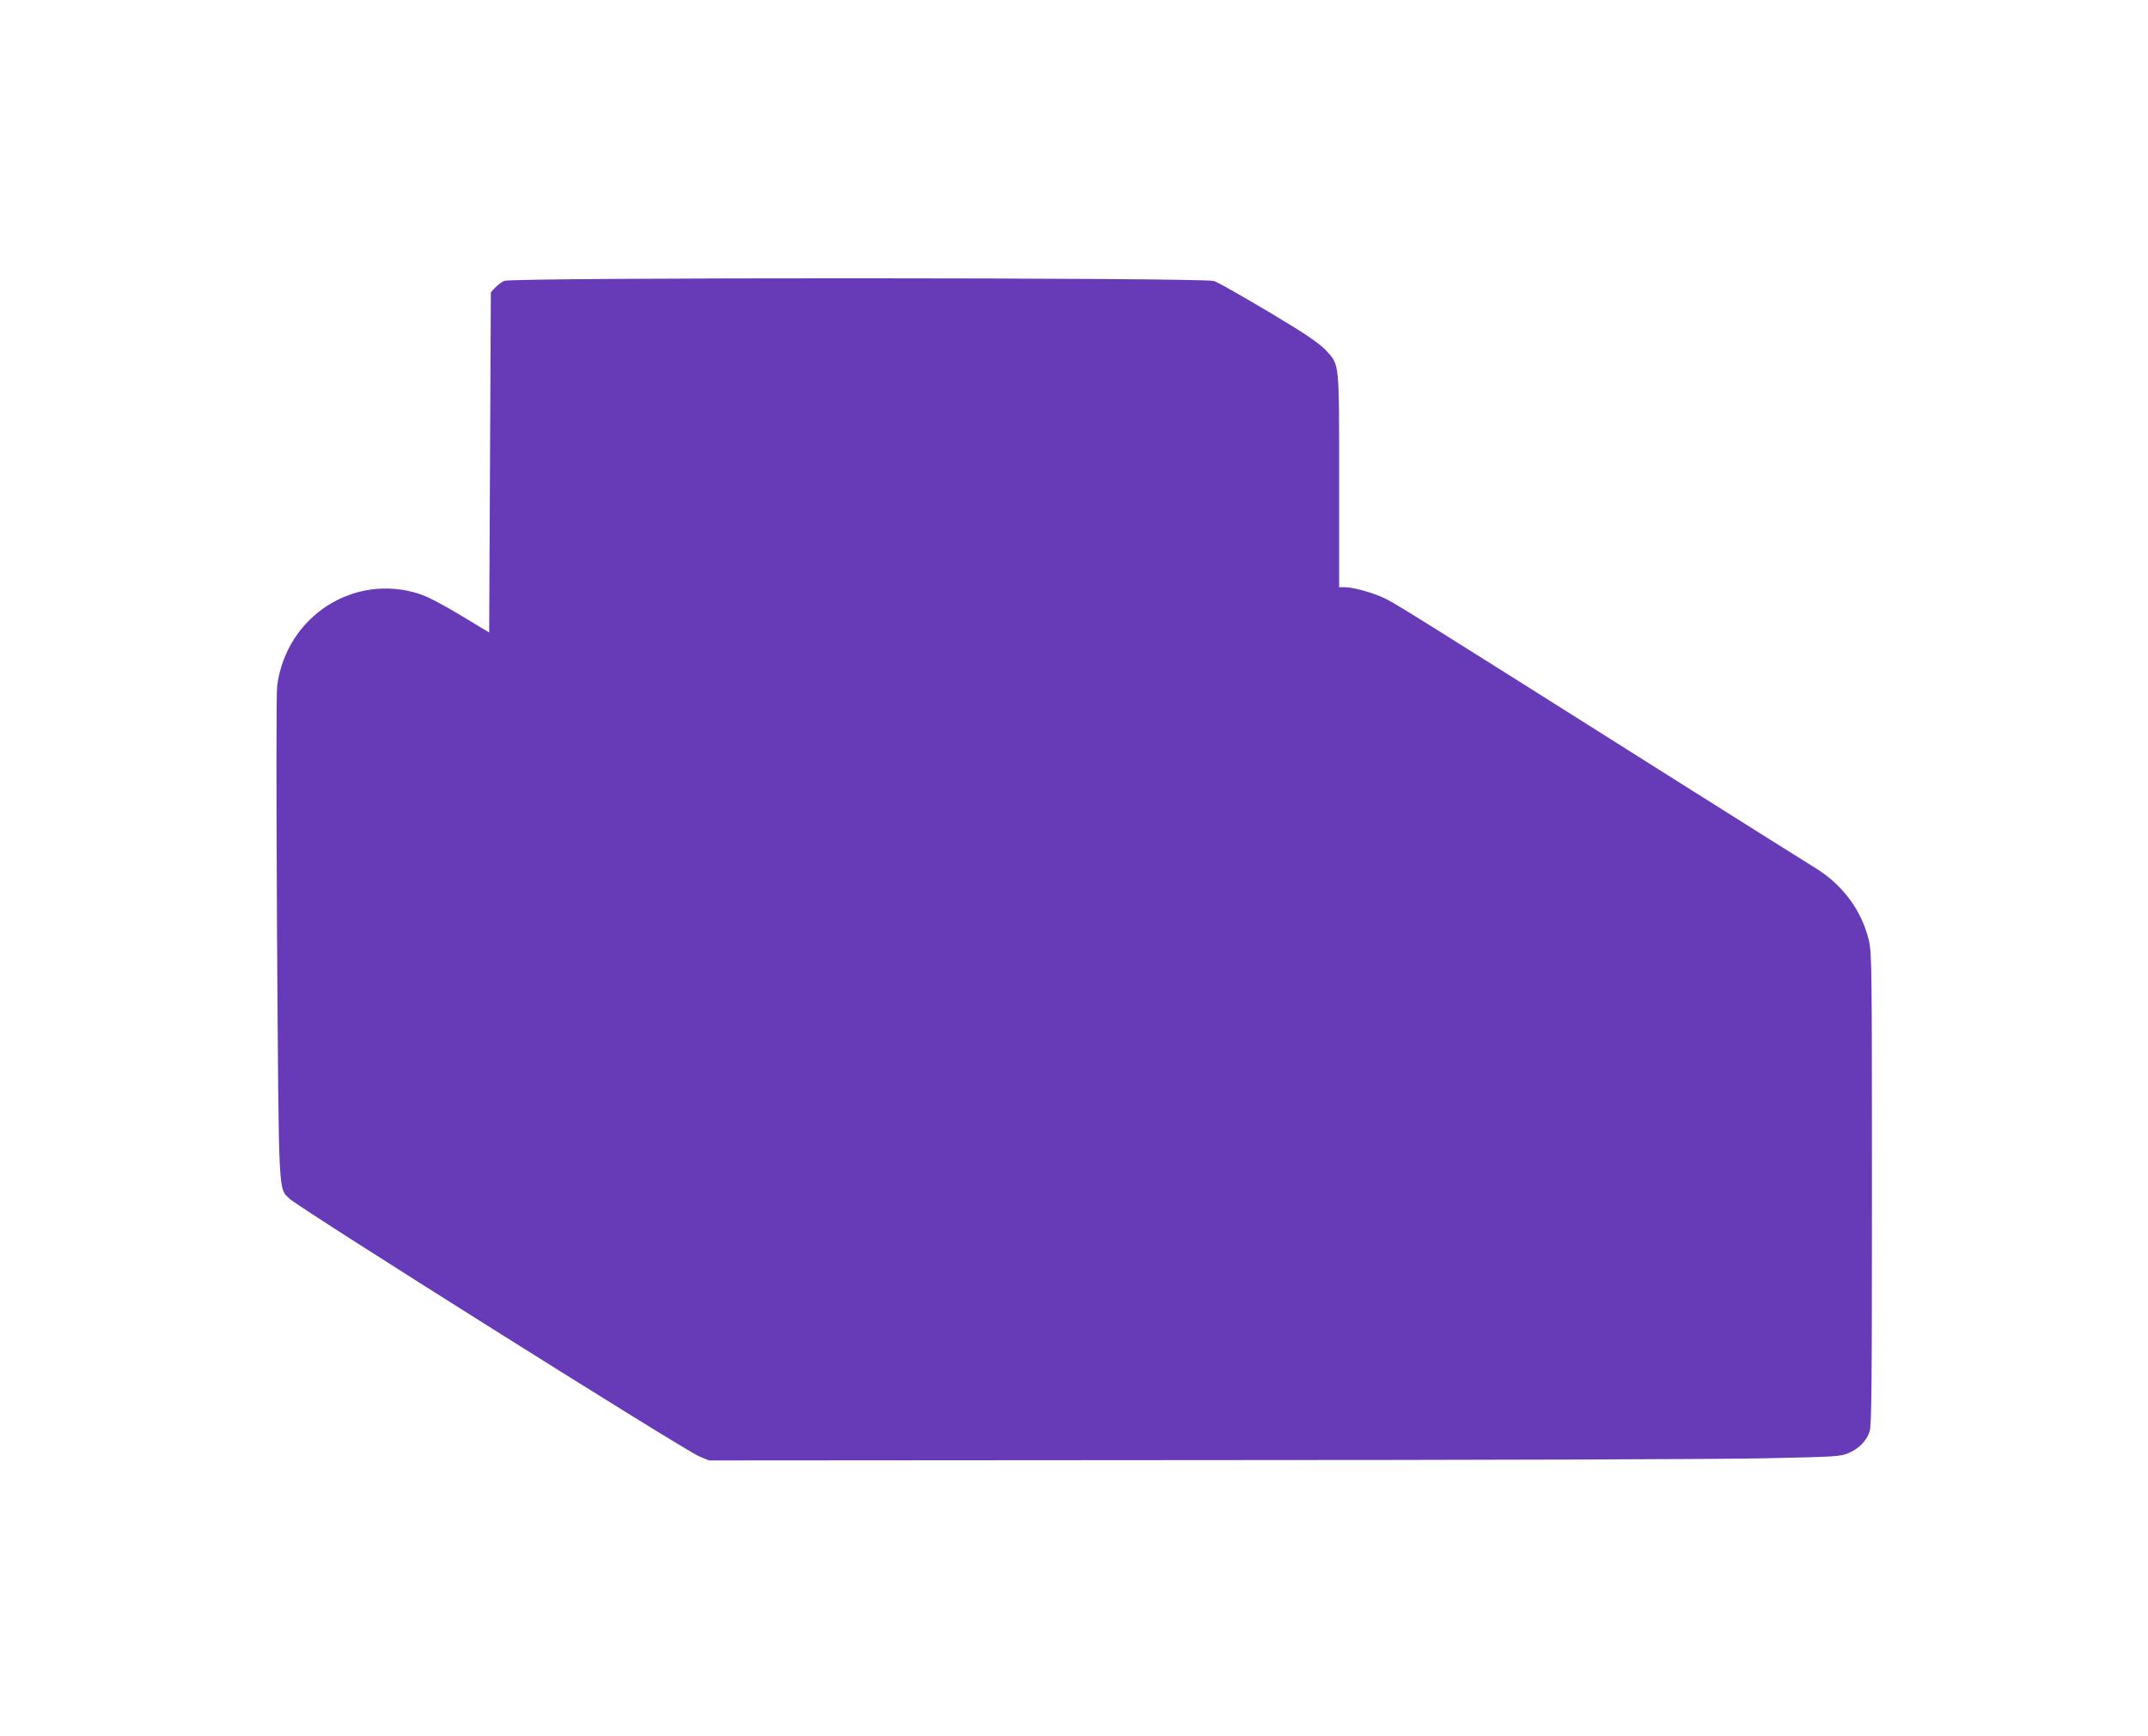
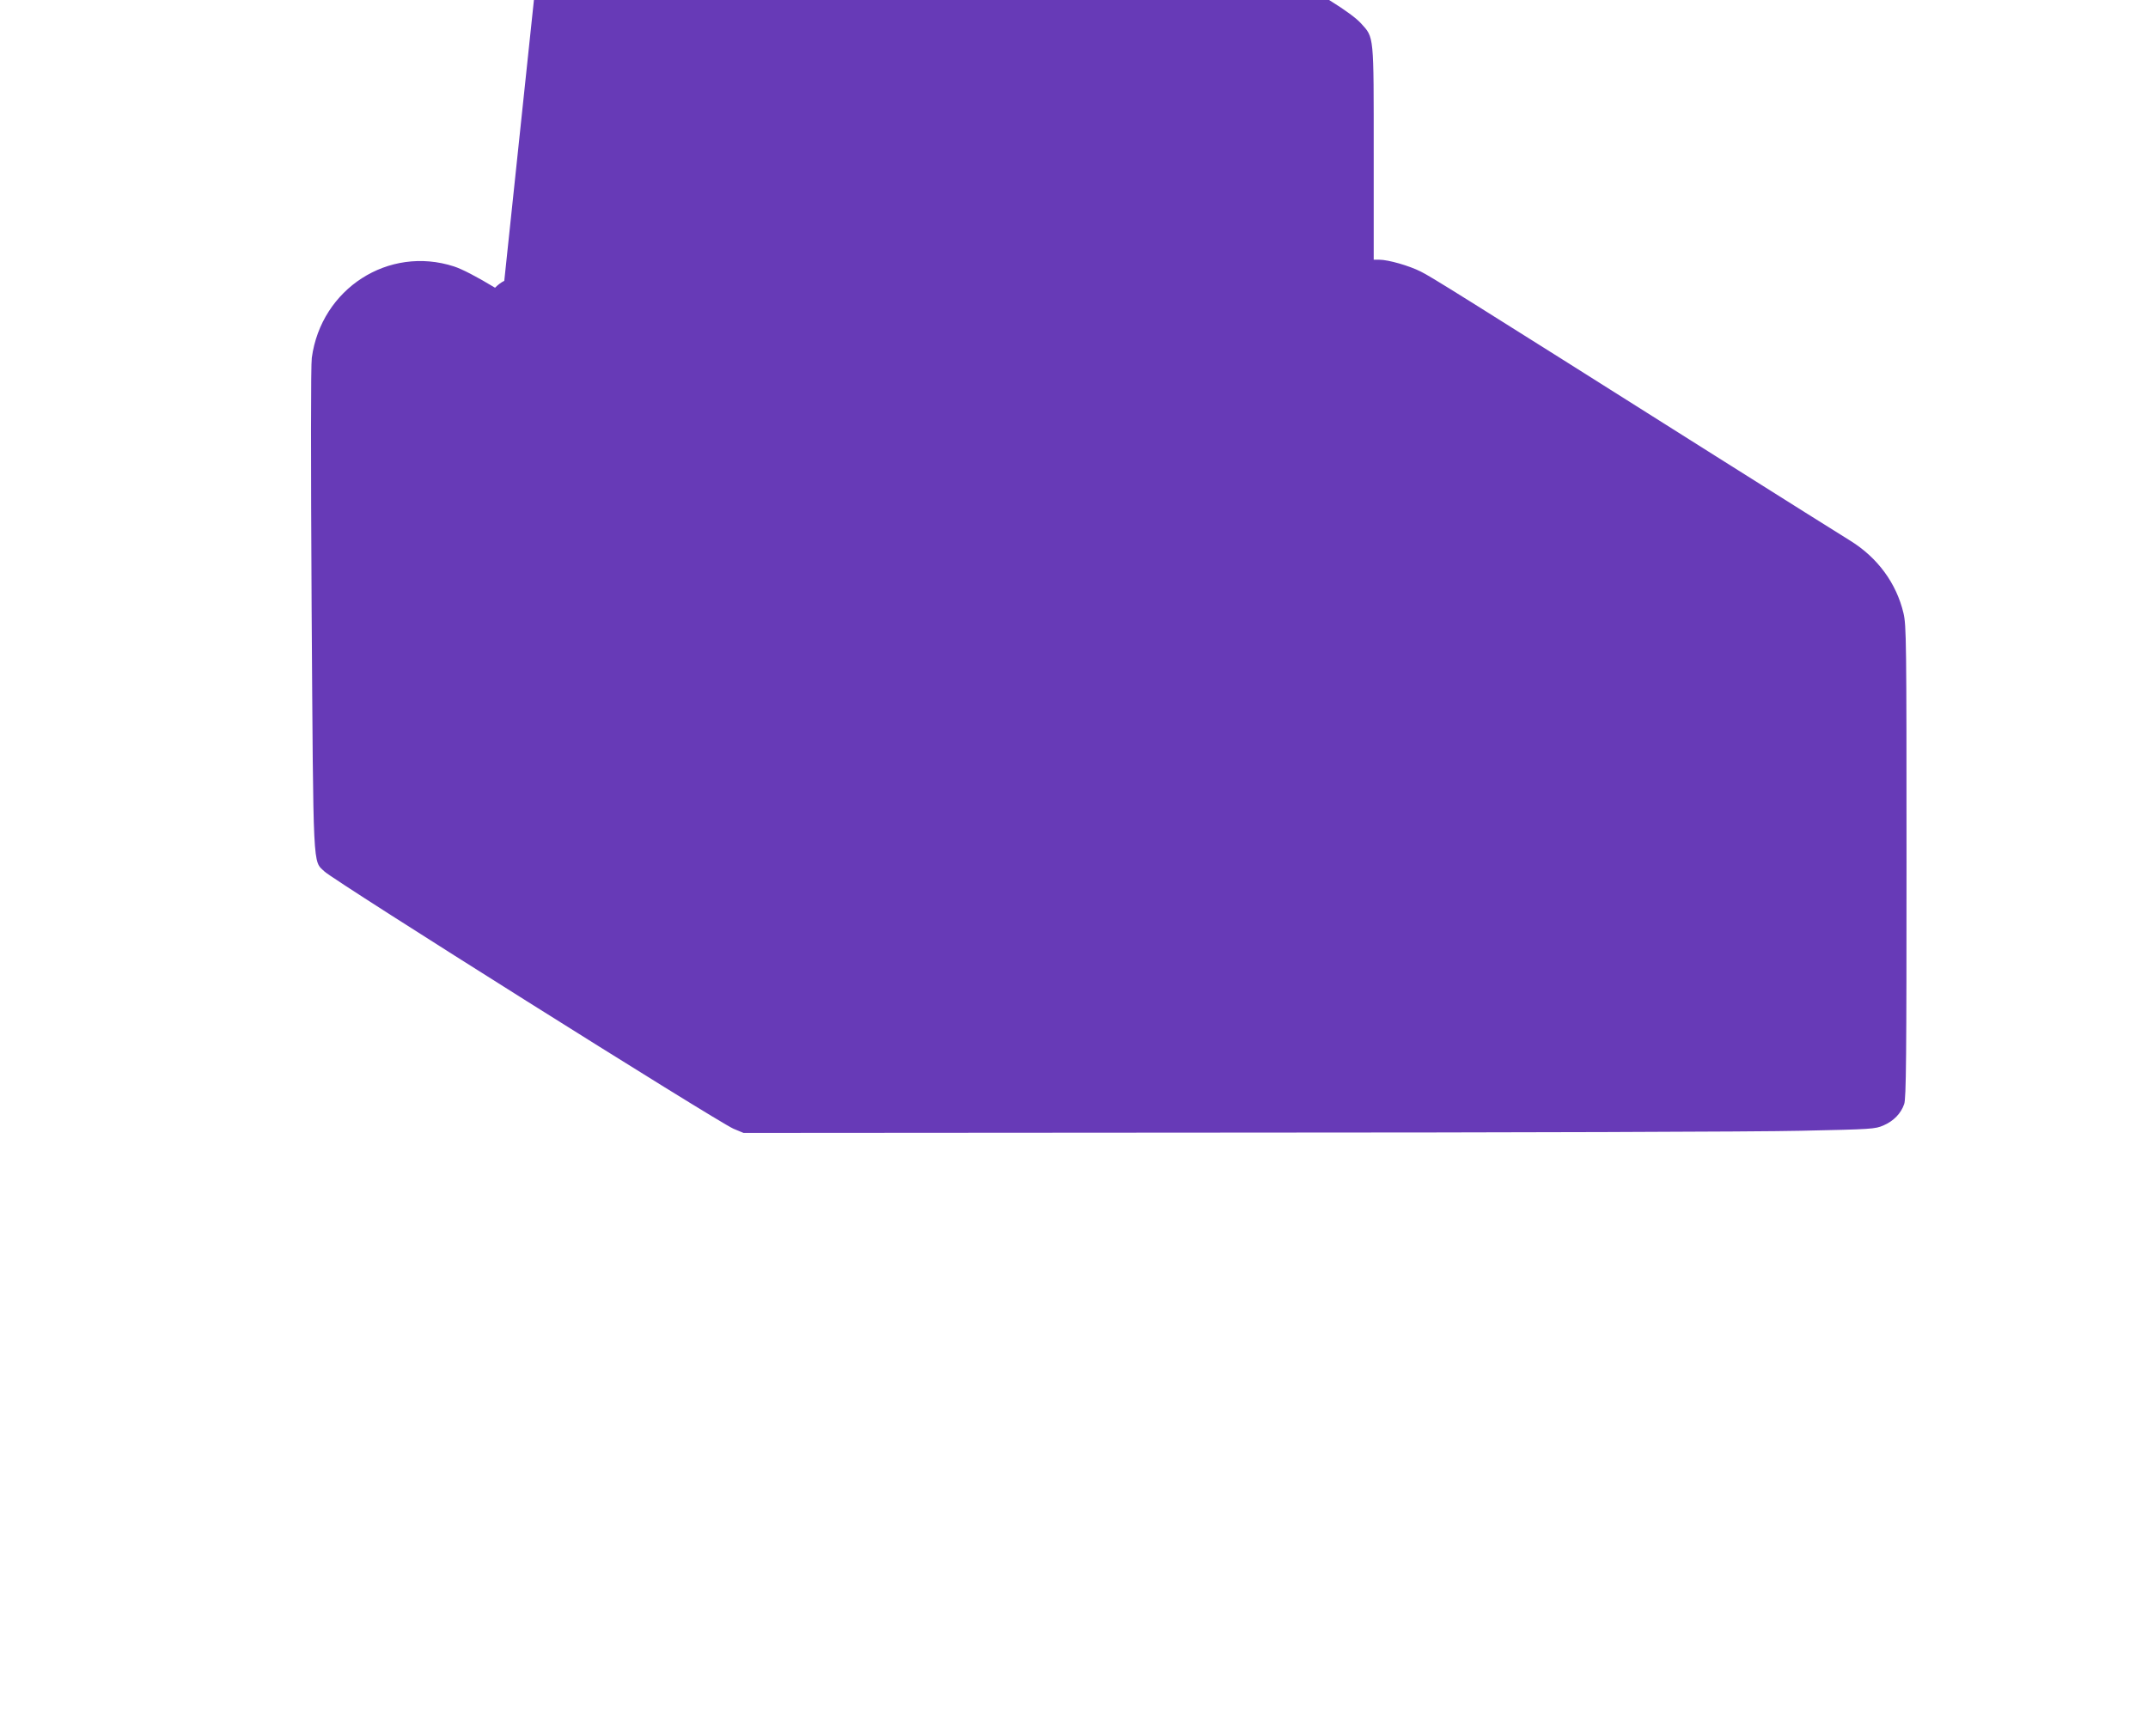
<svg xmlns="http://www.w3.org/2000/svg" version="1.0" width="1280pt" height="1035pt" viewBox="0 0 1280 1035" preserveAspectRatio="xMidYMid meet">
  <g transform="translate(0,1035) scale(0.1,-0.1)" fill="#673ab7" stroke="none">
-     <path d="M3005 8676 c-16 -7 -41 -26 -55 -41 l-25 -27 -5 -1014 -5 -1014 -171 103 c-109 66 -198 112 -245 127 -389 126 -791 -132 -847 -545 -6 -45 -6 -588 -1 -1495 11 -1586 6 -1499 77 -1567 62 -58 2341 -1492 2437 -1533 l60 -25 2930 2 c1612 0 3128 5 3370 11 425 9 442 10 493 32 60 26 104 71 123 127 12 31 14 286 14 1443 0 1325 -1 1409 -18 1483 -42 178 -154 331 -317 432 -49 30 -407 255 -797 501 -1552 980 -1700 1072 -1762 1103 -69 35 -194 71 -248 71 l-33 0 0 633 c0 714 3 689 -76 776 -28 31 -95 80 -182 134 -186 115 -444 265 -487 282 -50 21 -4183 22 -4230 1z" />
+     <path d="M3005 8676 c-16 -7 -41 -26 -55 -41 c-109 66 -198 112 -245 127 -389 126 -791 -132 -847 -545 -6 -45 -6 -588 -1 -1495 11 -1586 6 -1499 77 -1567 62 -58 2341 -1492 2437 -1533 l60 -25 2930 2 c1612 0 3128 5 3370 11 425 9 442 10 493 32 60 26 104 71 123 127 12 31 14 286 14 1443 0 1325 -1 1409 -18 1483 -42 178 -154 331 -317 432 -49 30 -407 255 -797 501 -1552 980 -1700 1072 -1762 1103 -69 35 -194 71 -248 71 l-33 0 0 633 c0 714 3 689 -76 776 -28 31 -95 80 -182 134 -186 115 -444 265 -487 282 -50 21 -4183 22 -4230 1z" />
  </g>
</svg>